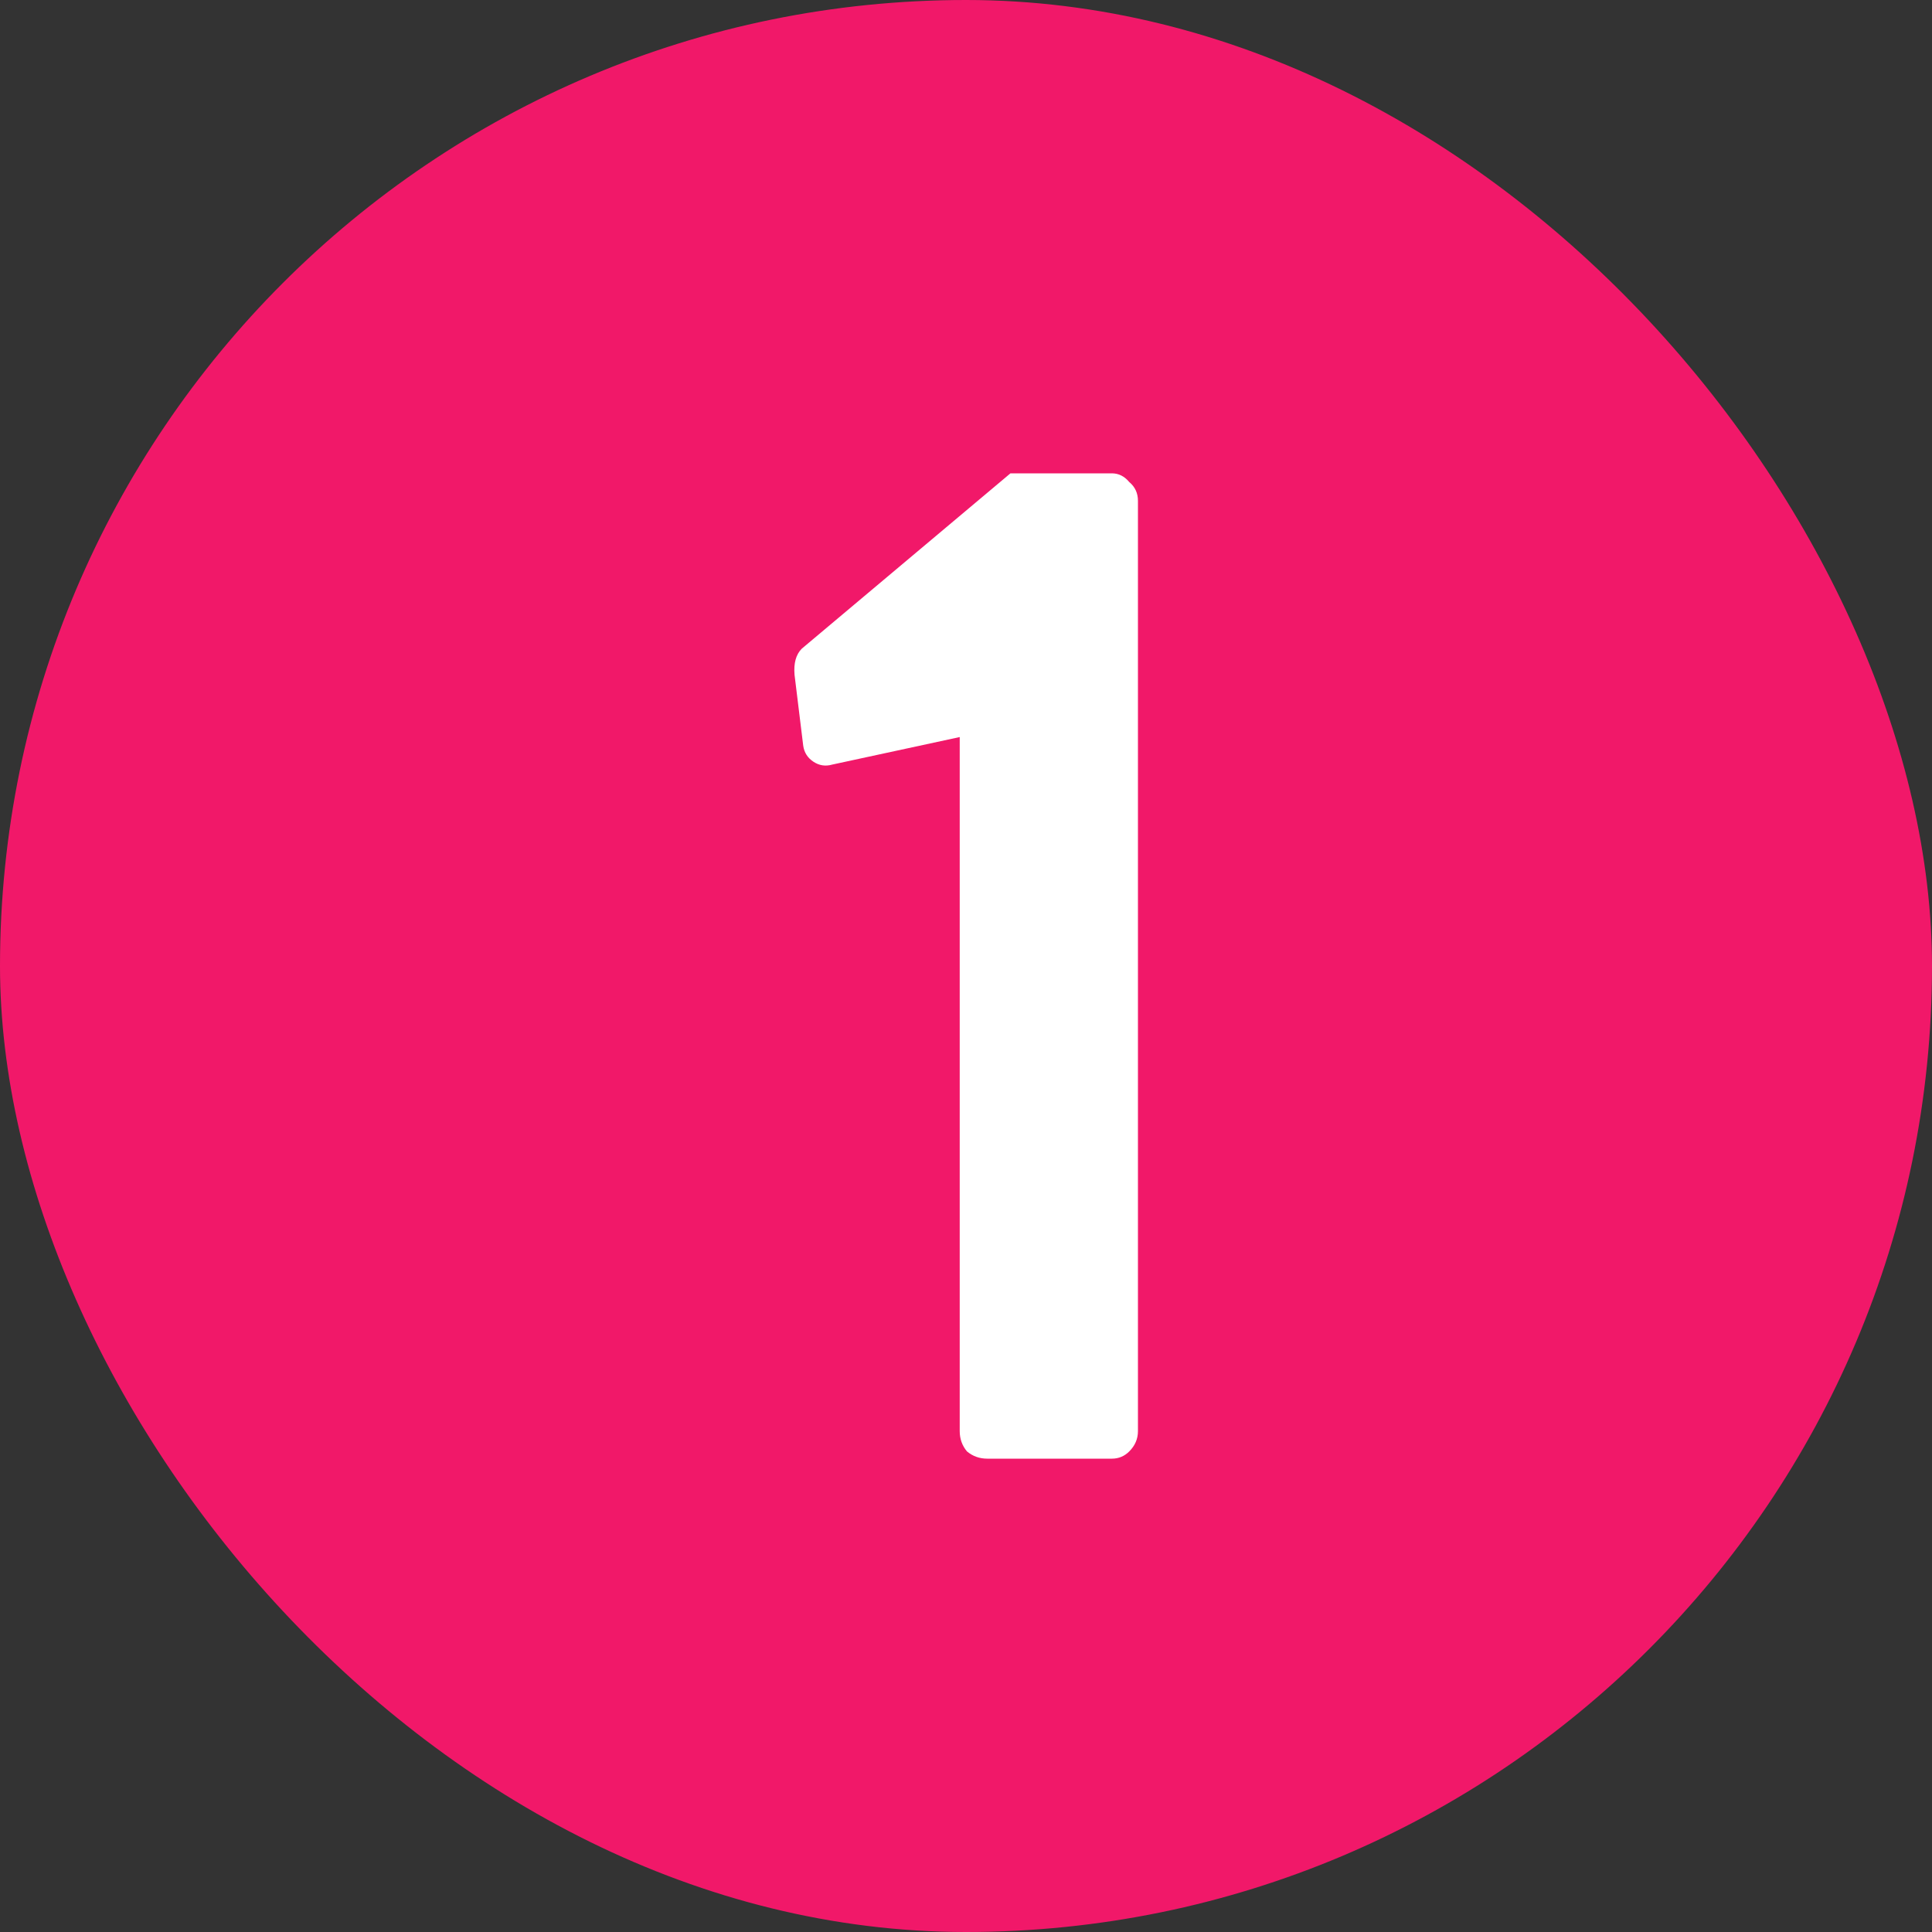
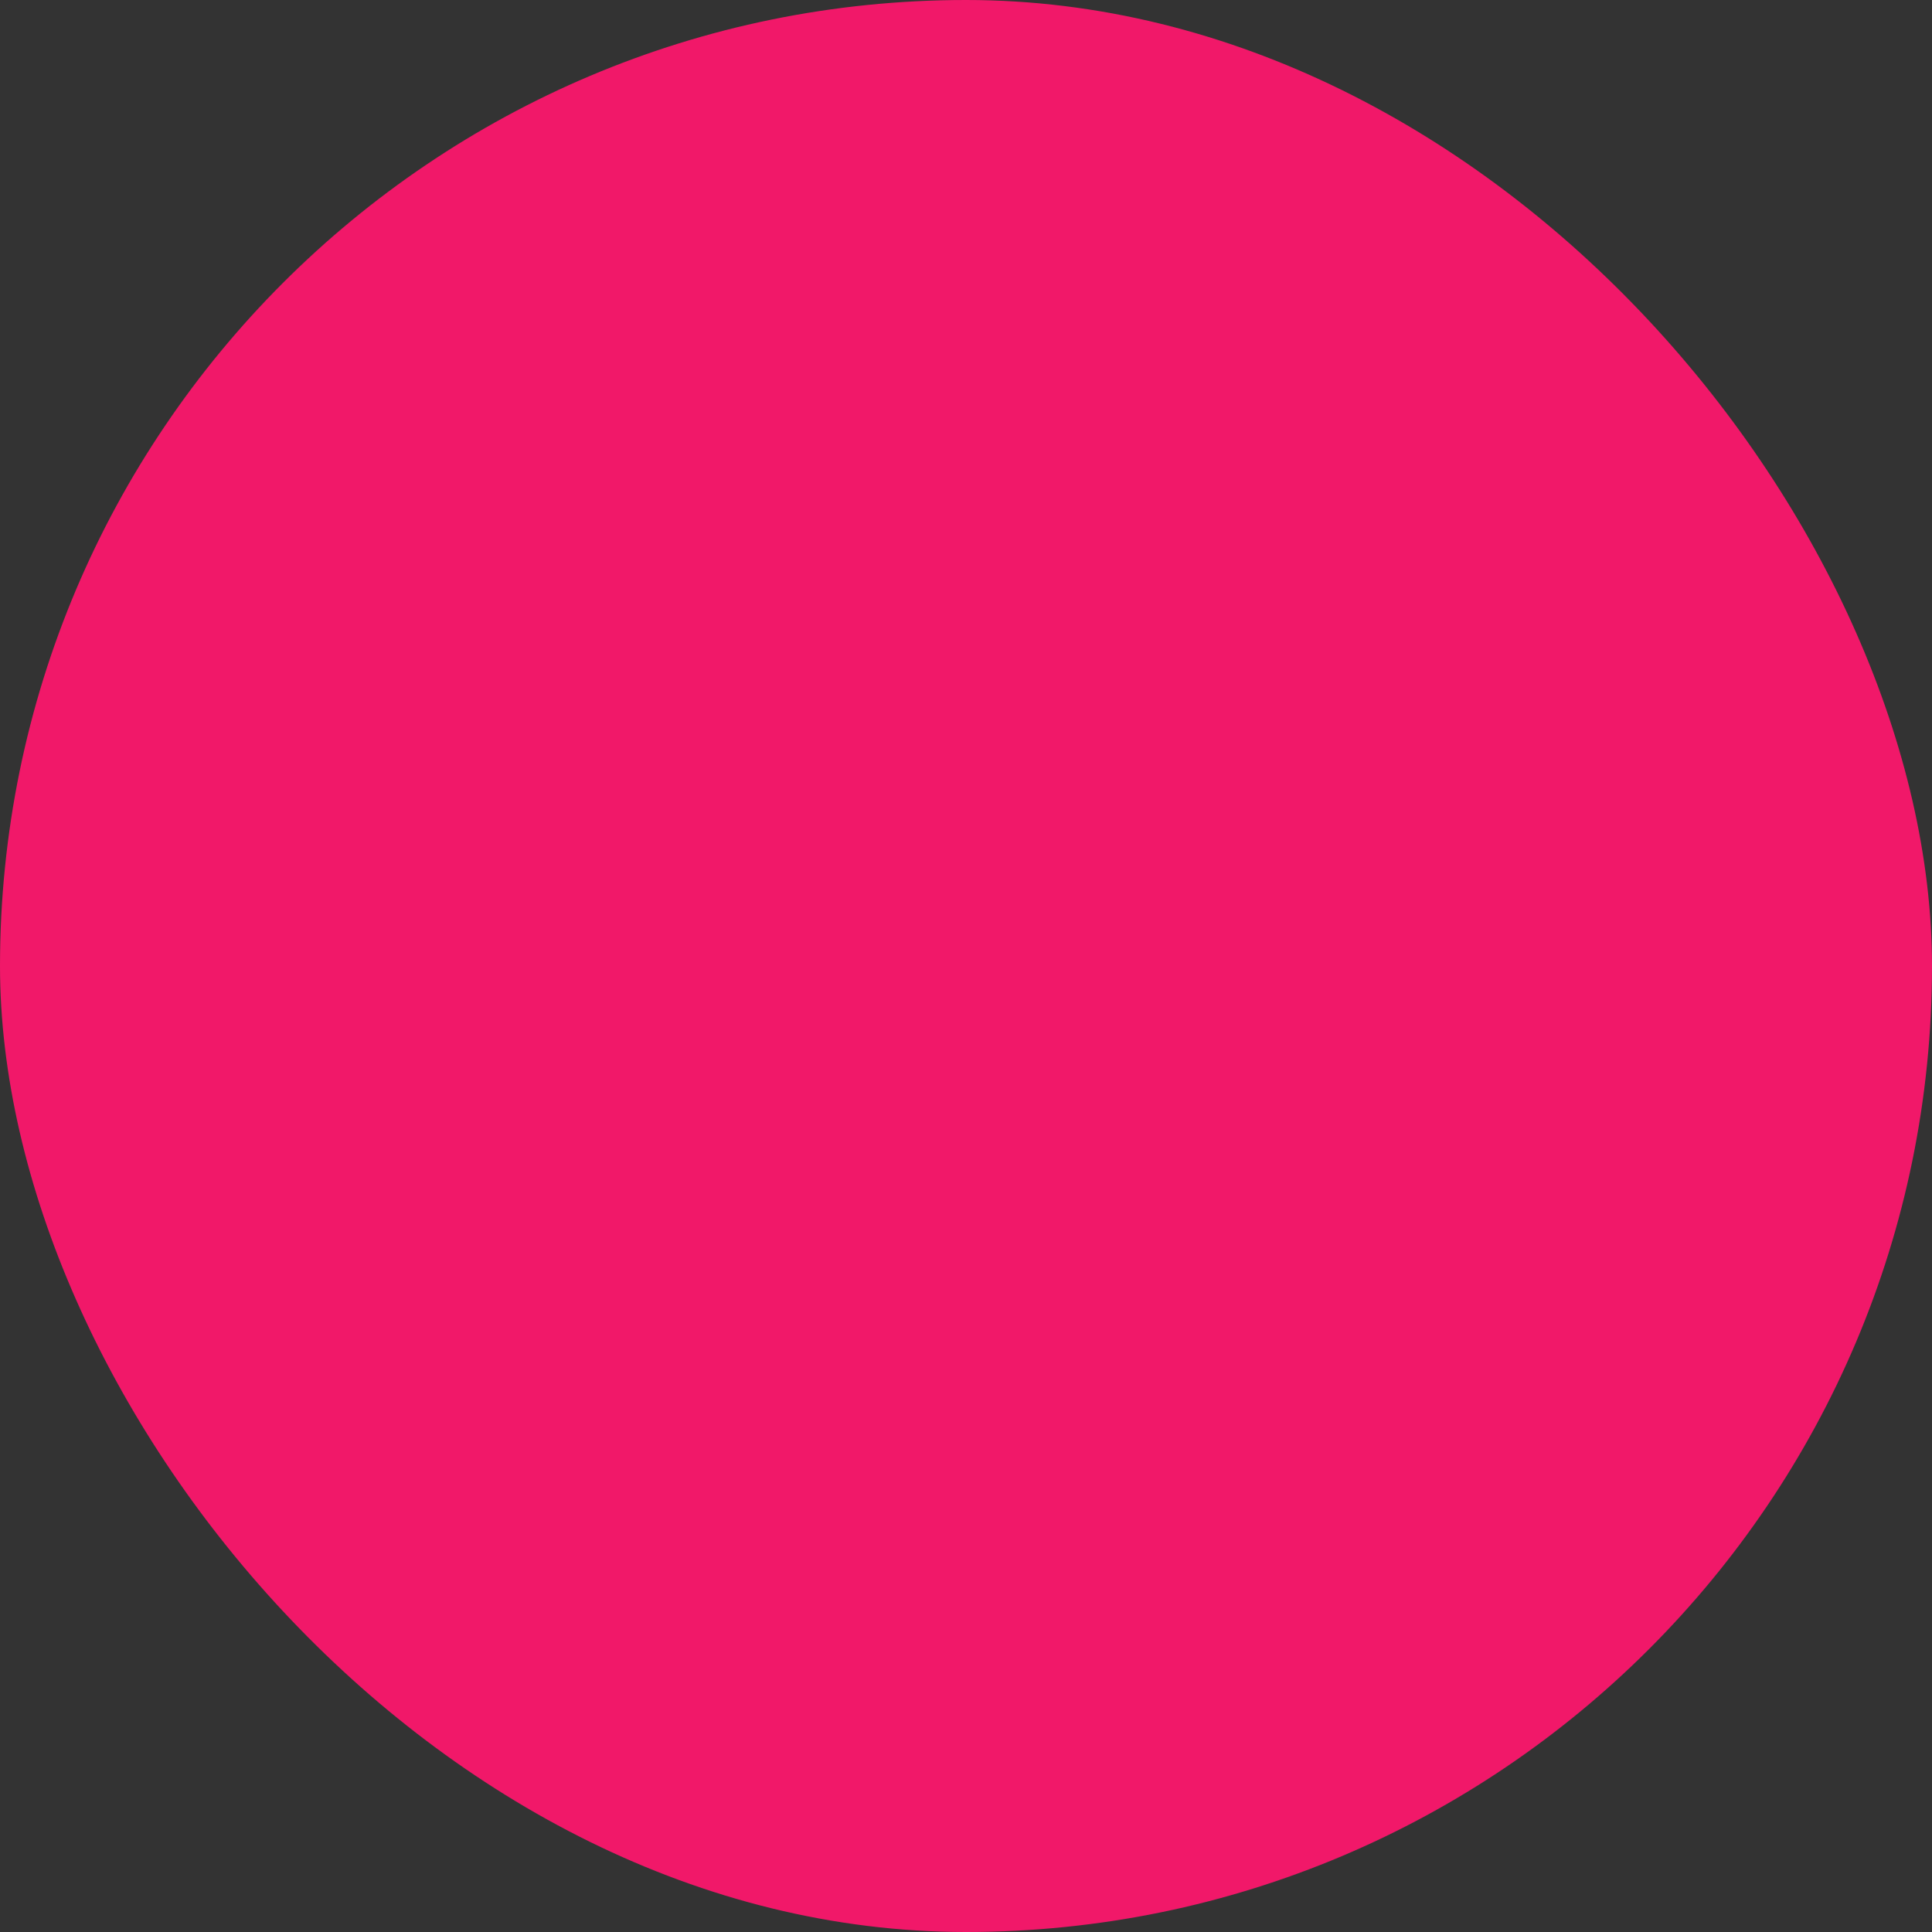
<svg xmlns="http://www.w3.org/2000/svg" width="16" height="16" viewBox="0 0 16 16" fill="none">
  <rect x="0" y="0" width="16" height="16" fill="#333333" stroke="none" />
  <rect width="16" height="16" rx="8" fill="#F11869" />
-   <path d="M7.948 11.852V6.104L6.892 6.332C6.836 6.348 6.784 6.34 6.736 6.308C6.688 6.276 6.66 6.232 6.652 6.176L6.58 5.588C6.572 5.492 6.592 5.42 6.64 5.372L8.368 3.92H9.208C9.264 3.92 9.312 3.944 9.352 3.992C9.4 4.032 9.424 4.084 9.424 4.148V11.852C9.424 11.916 9.4 11.972 9.352 12.02C9.312 12.06 9.264 12.08 9.208 12.08H8.176C8.112 12.08 8.056 12.06 8.008 12.02C7.968 11.972 7.948 11.916 7.948 11.852Z" fill="white" />
</svg>